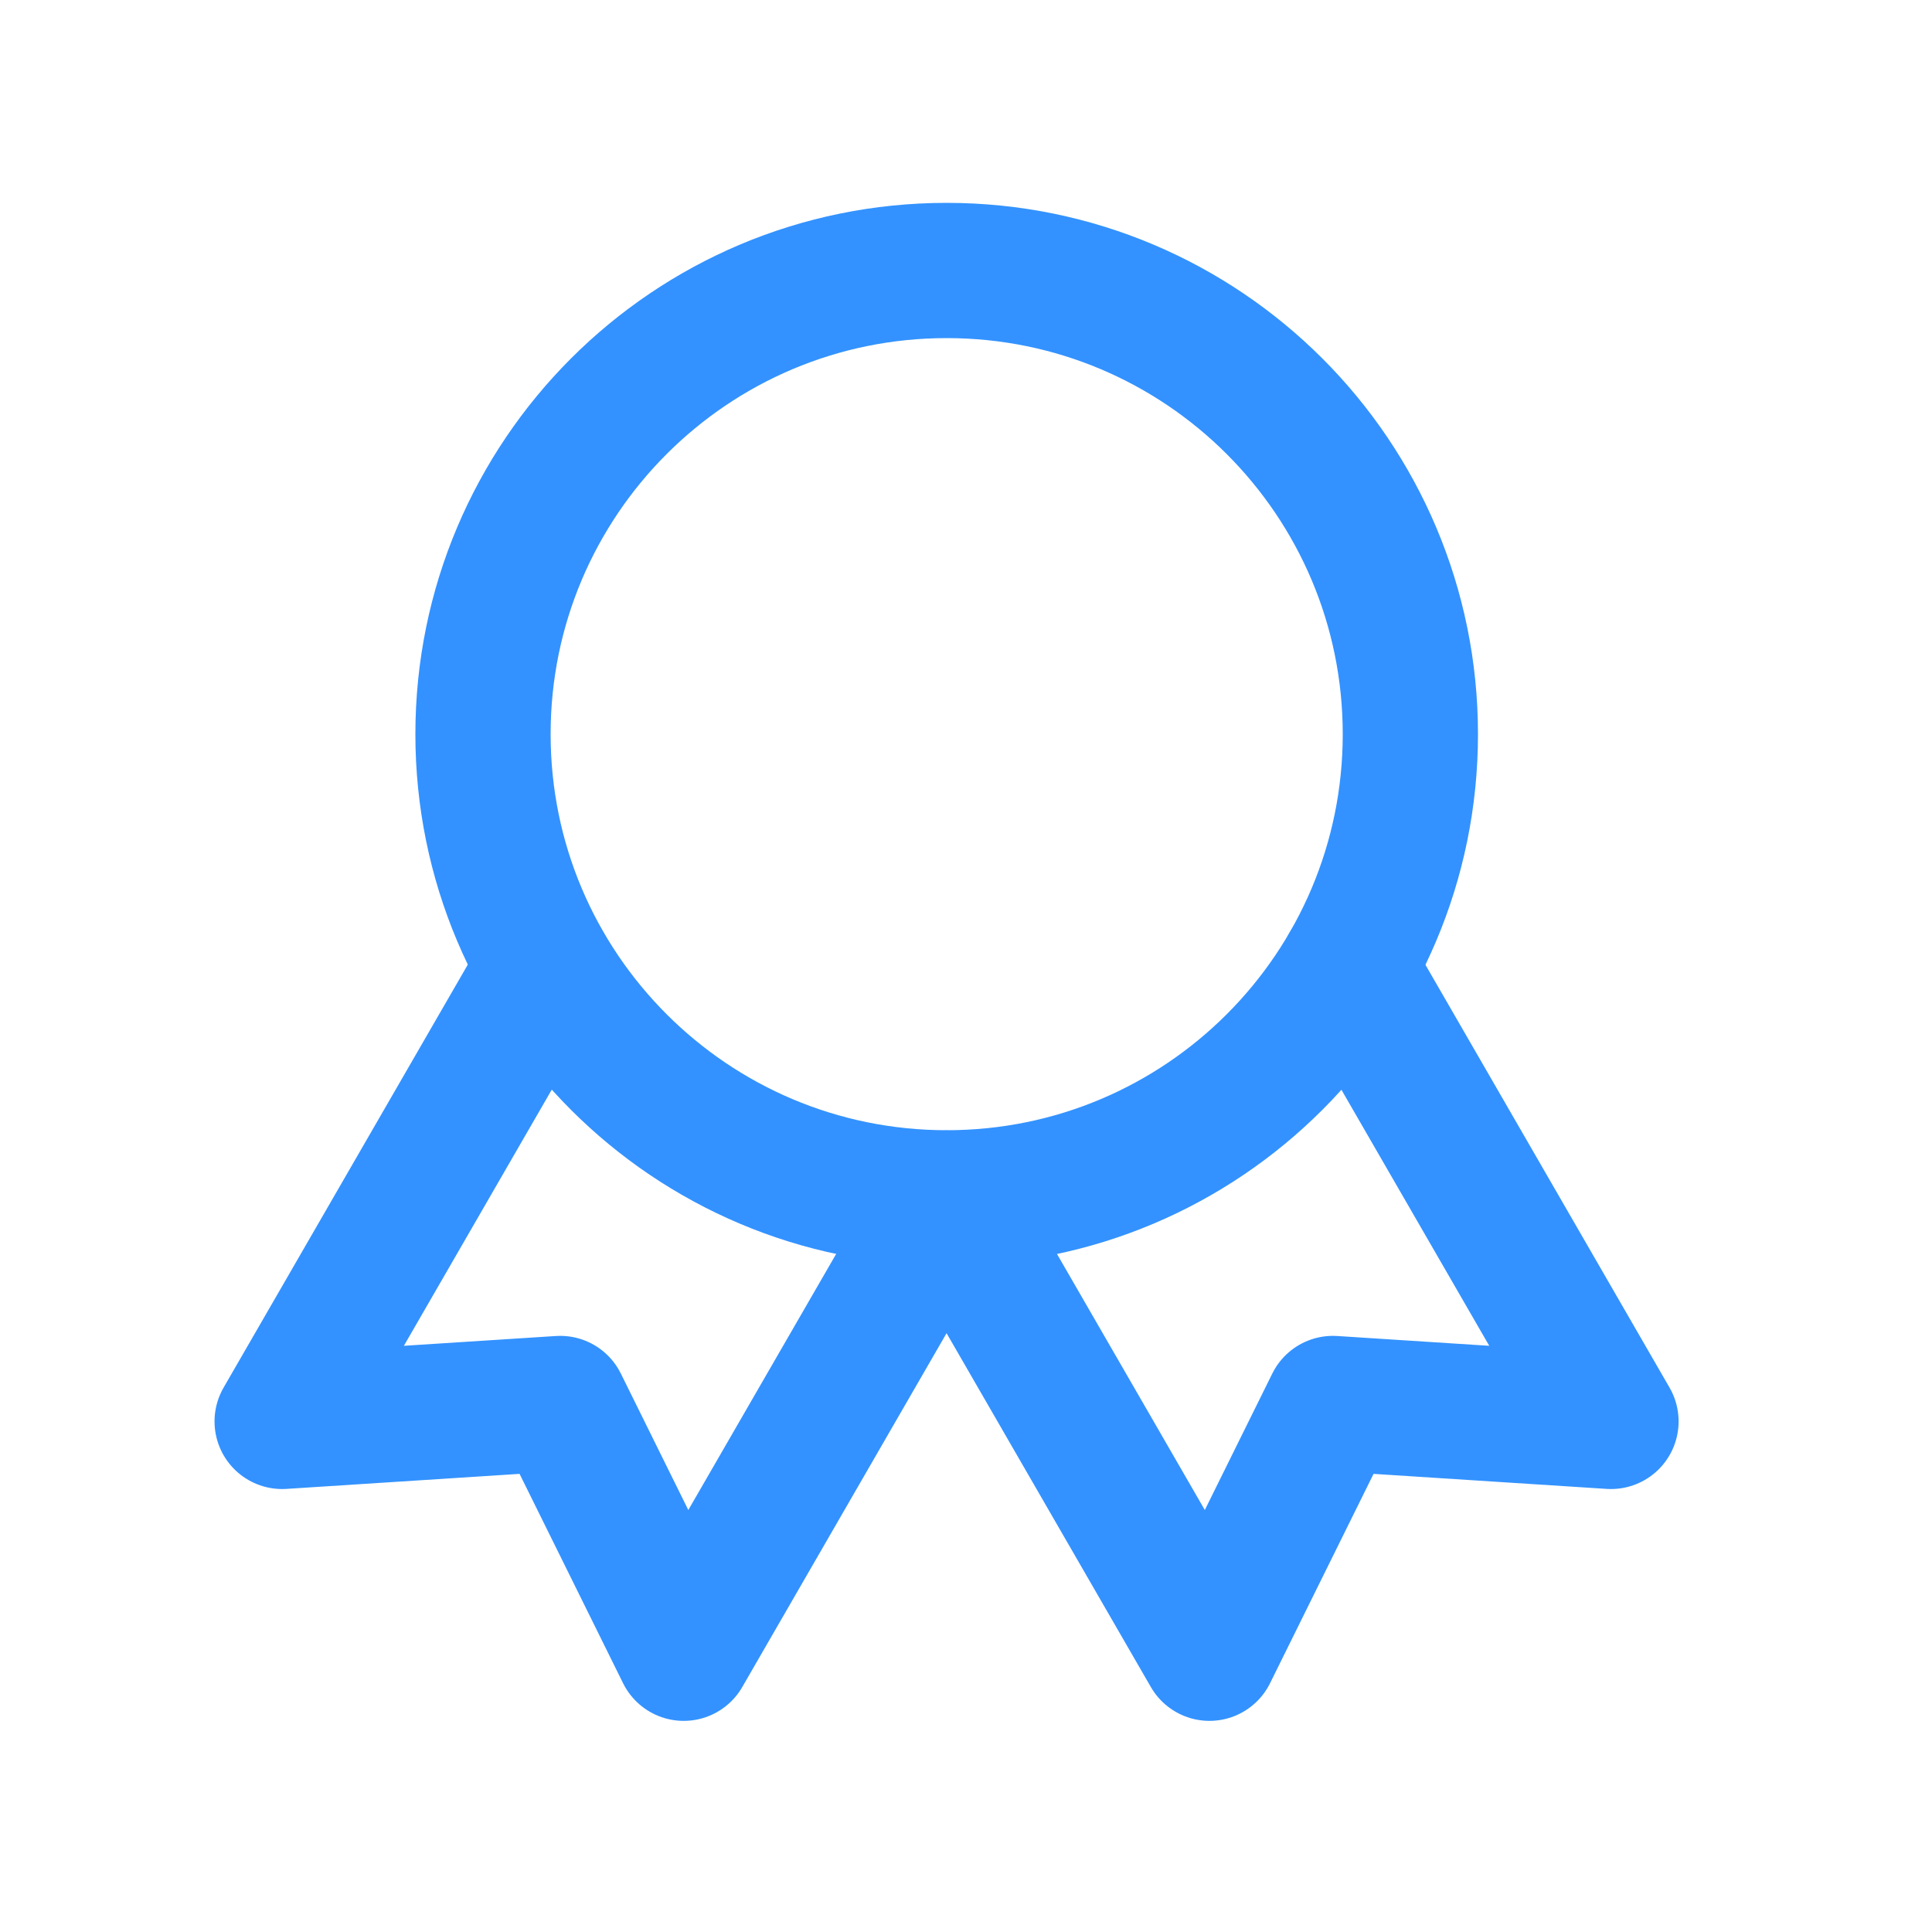
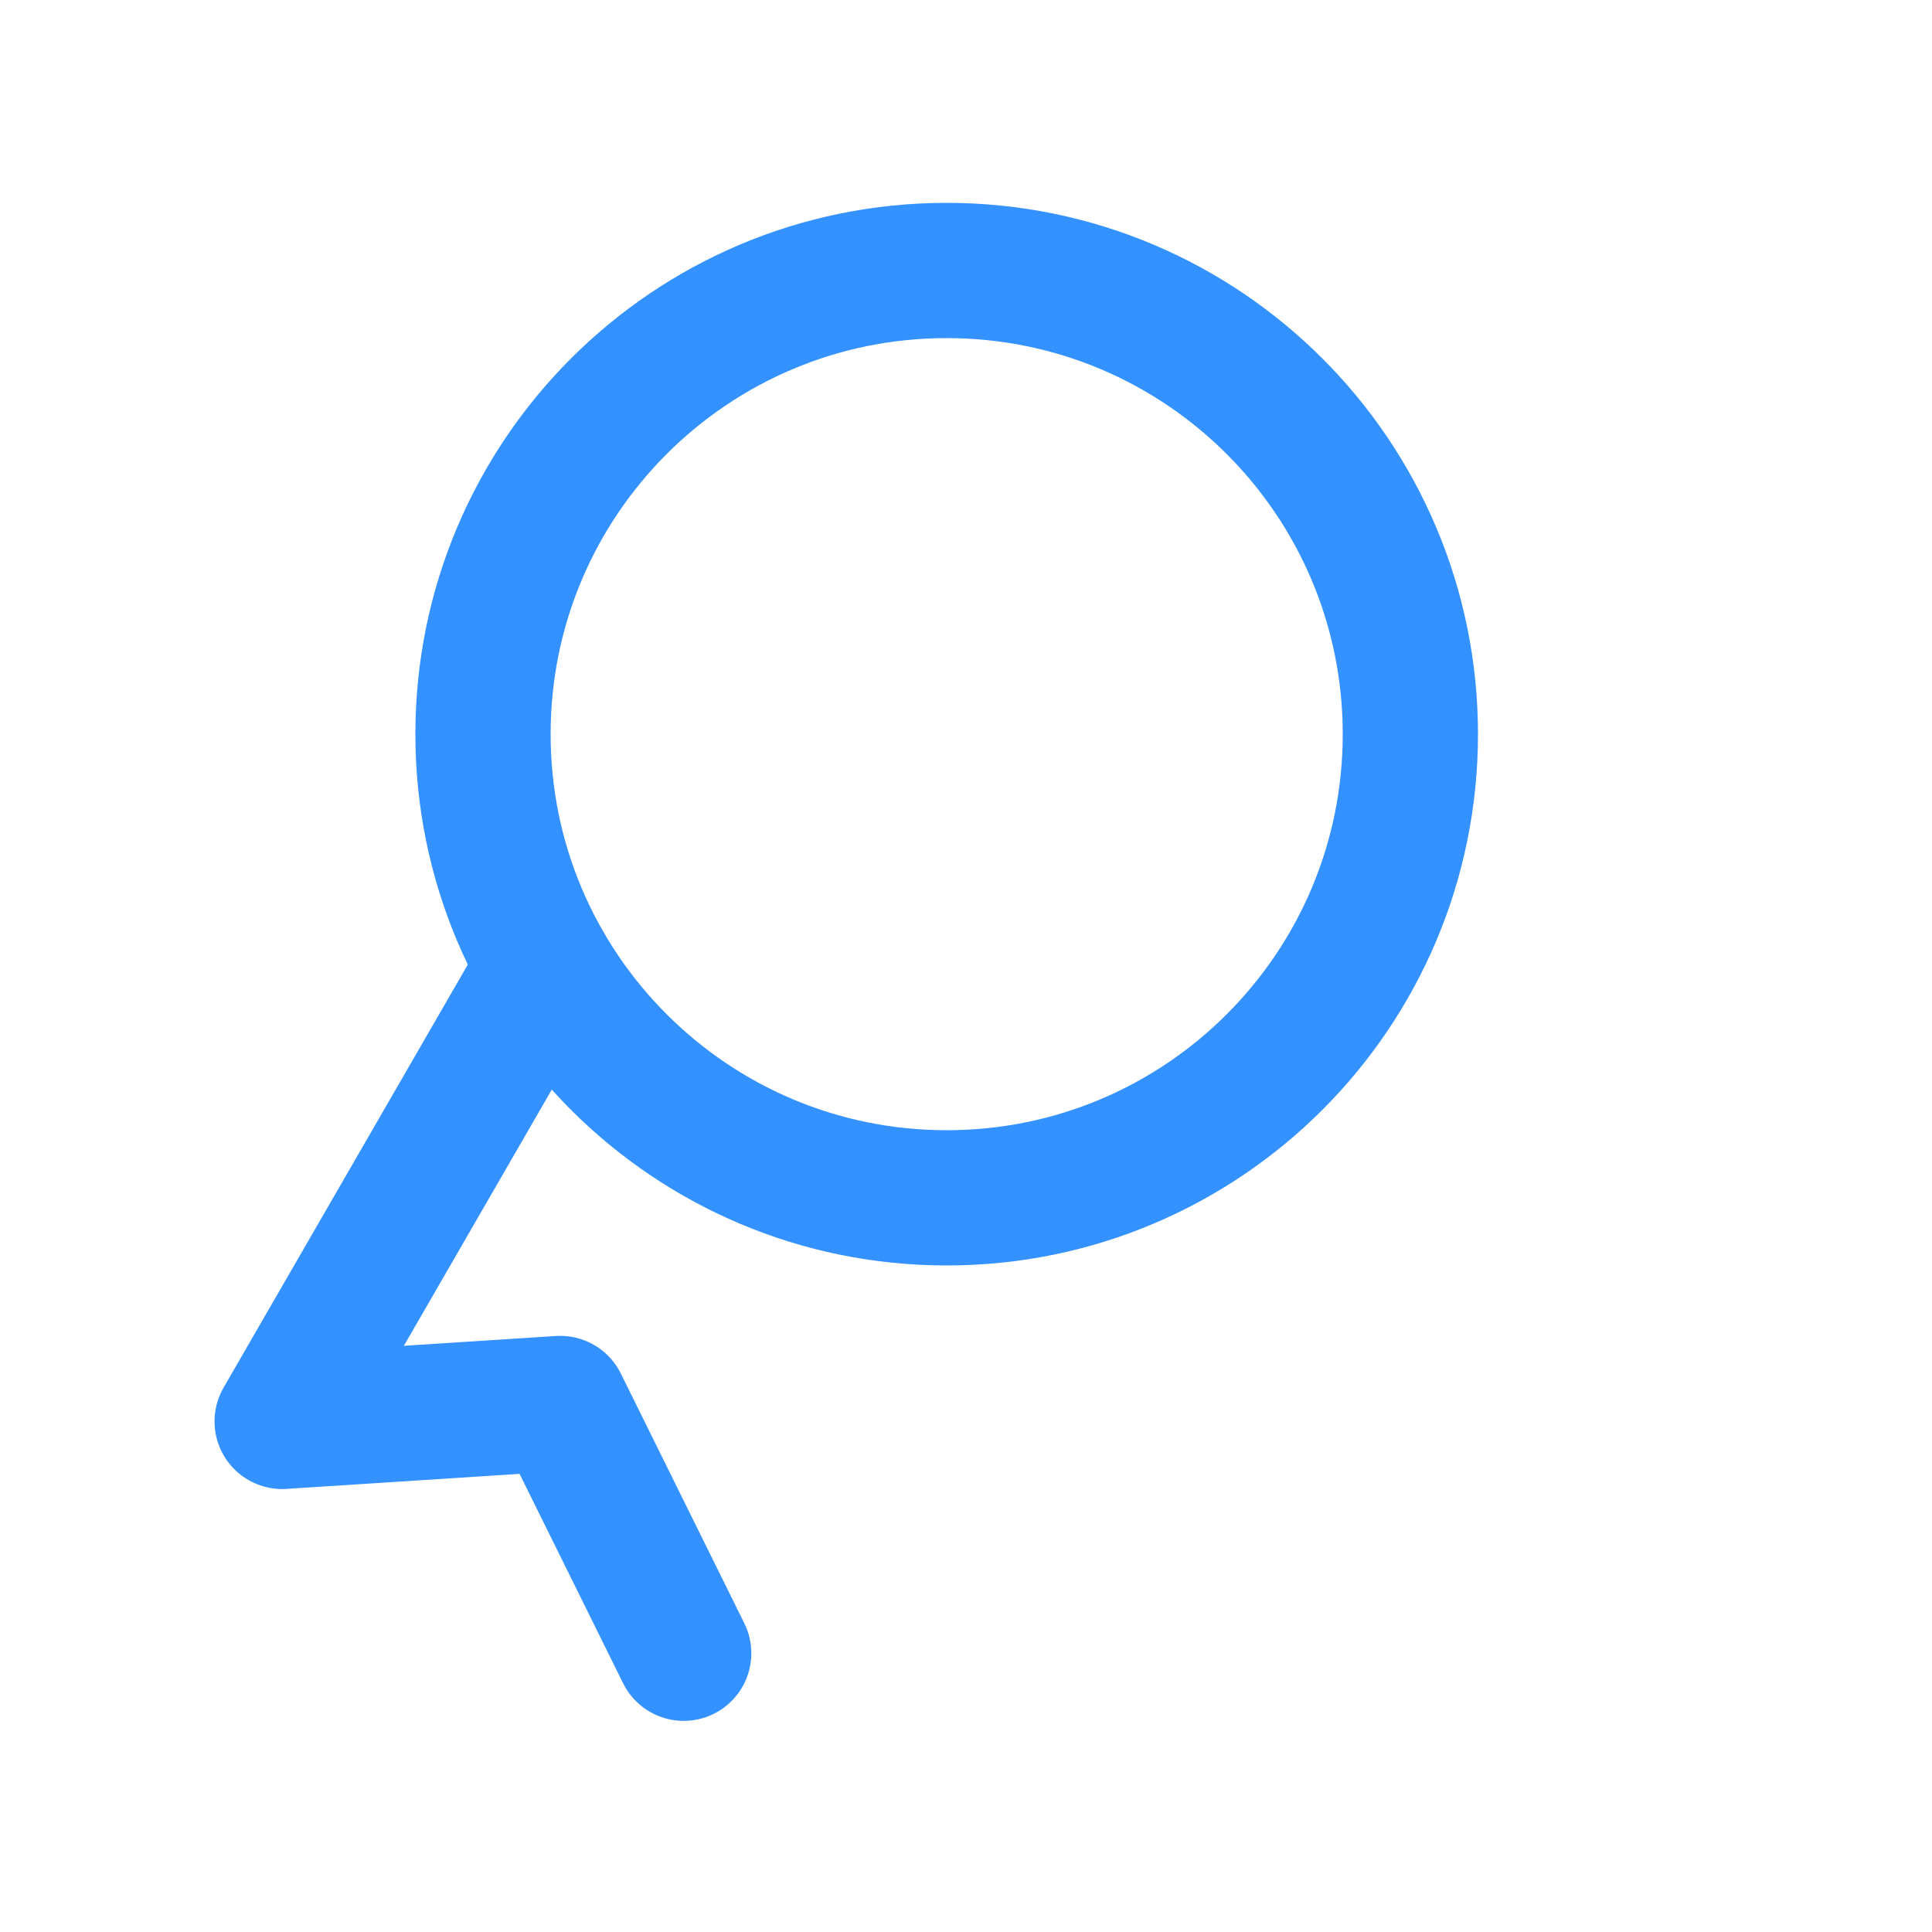
<svg xmlns="http://www.w3.org/2000/svg" width="25" height="25" viewBox="0 0 25 25" fill="none">
  <g clip-path="url(#clip0_3182_31916)">
    <path d="M12.25 15.5C15.564 15.5 18.25 12.814 18.25 9.5C18.25 6.186 15.564 3.5 12.25 3.5C8.936 3.5 6.25 6.186 6.25 9.5C6.25 12.814 8.936 15.5 12.25 15.5Z" stroke="#3392FF" stroke-width="1.75" stroke-linecap="round" stroke-linejoin="round" />
-     <path d="M12.25 15.504L15.65 21.393L17.248 18.161L20.846 18.393L17.446 12.504" stroke="#3392FF" stroke-width="1.75" stroke-linecap="round" stroke-linejoin="round" />
-     <path d="M7.051 12.504L3.651 18.393L7.249 18.161L8.847 21.393L12.247 15.504" stroke="#3392FF" stroke-width="1.75" stroke-linecap="round" stroke-linejoin="round" />
+     <path d="M7.051 12.504L3.651 18.393L7.249 18.161L8.847 21.393" stroke="#3392FF" stroke-width="1.75" stroke-linecap="round" stroke-linejoin="round" />
  </g>
  <defs>
    <clipPath id="clip0_3182_31916">
      <rect width="24" height="24" fill="white" transform="translate(0.25 0.5)" />
    </clipPath>
  </defs>
</svg>